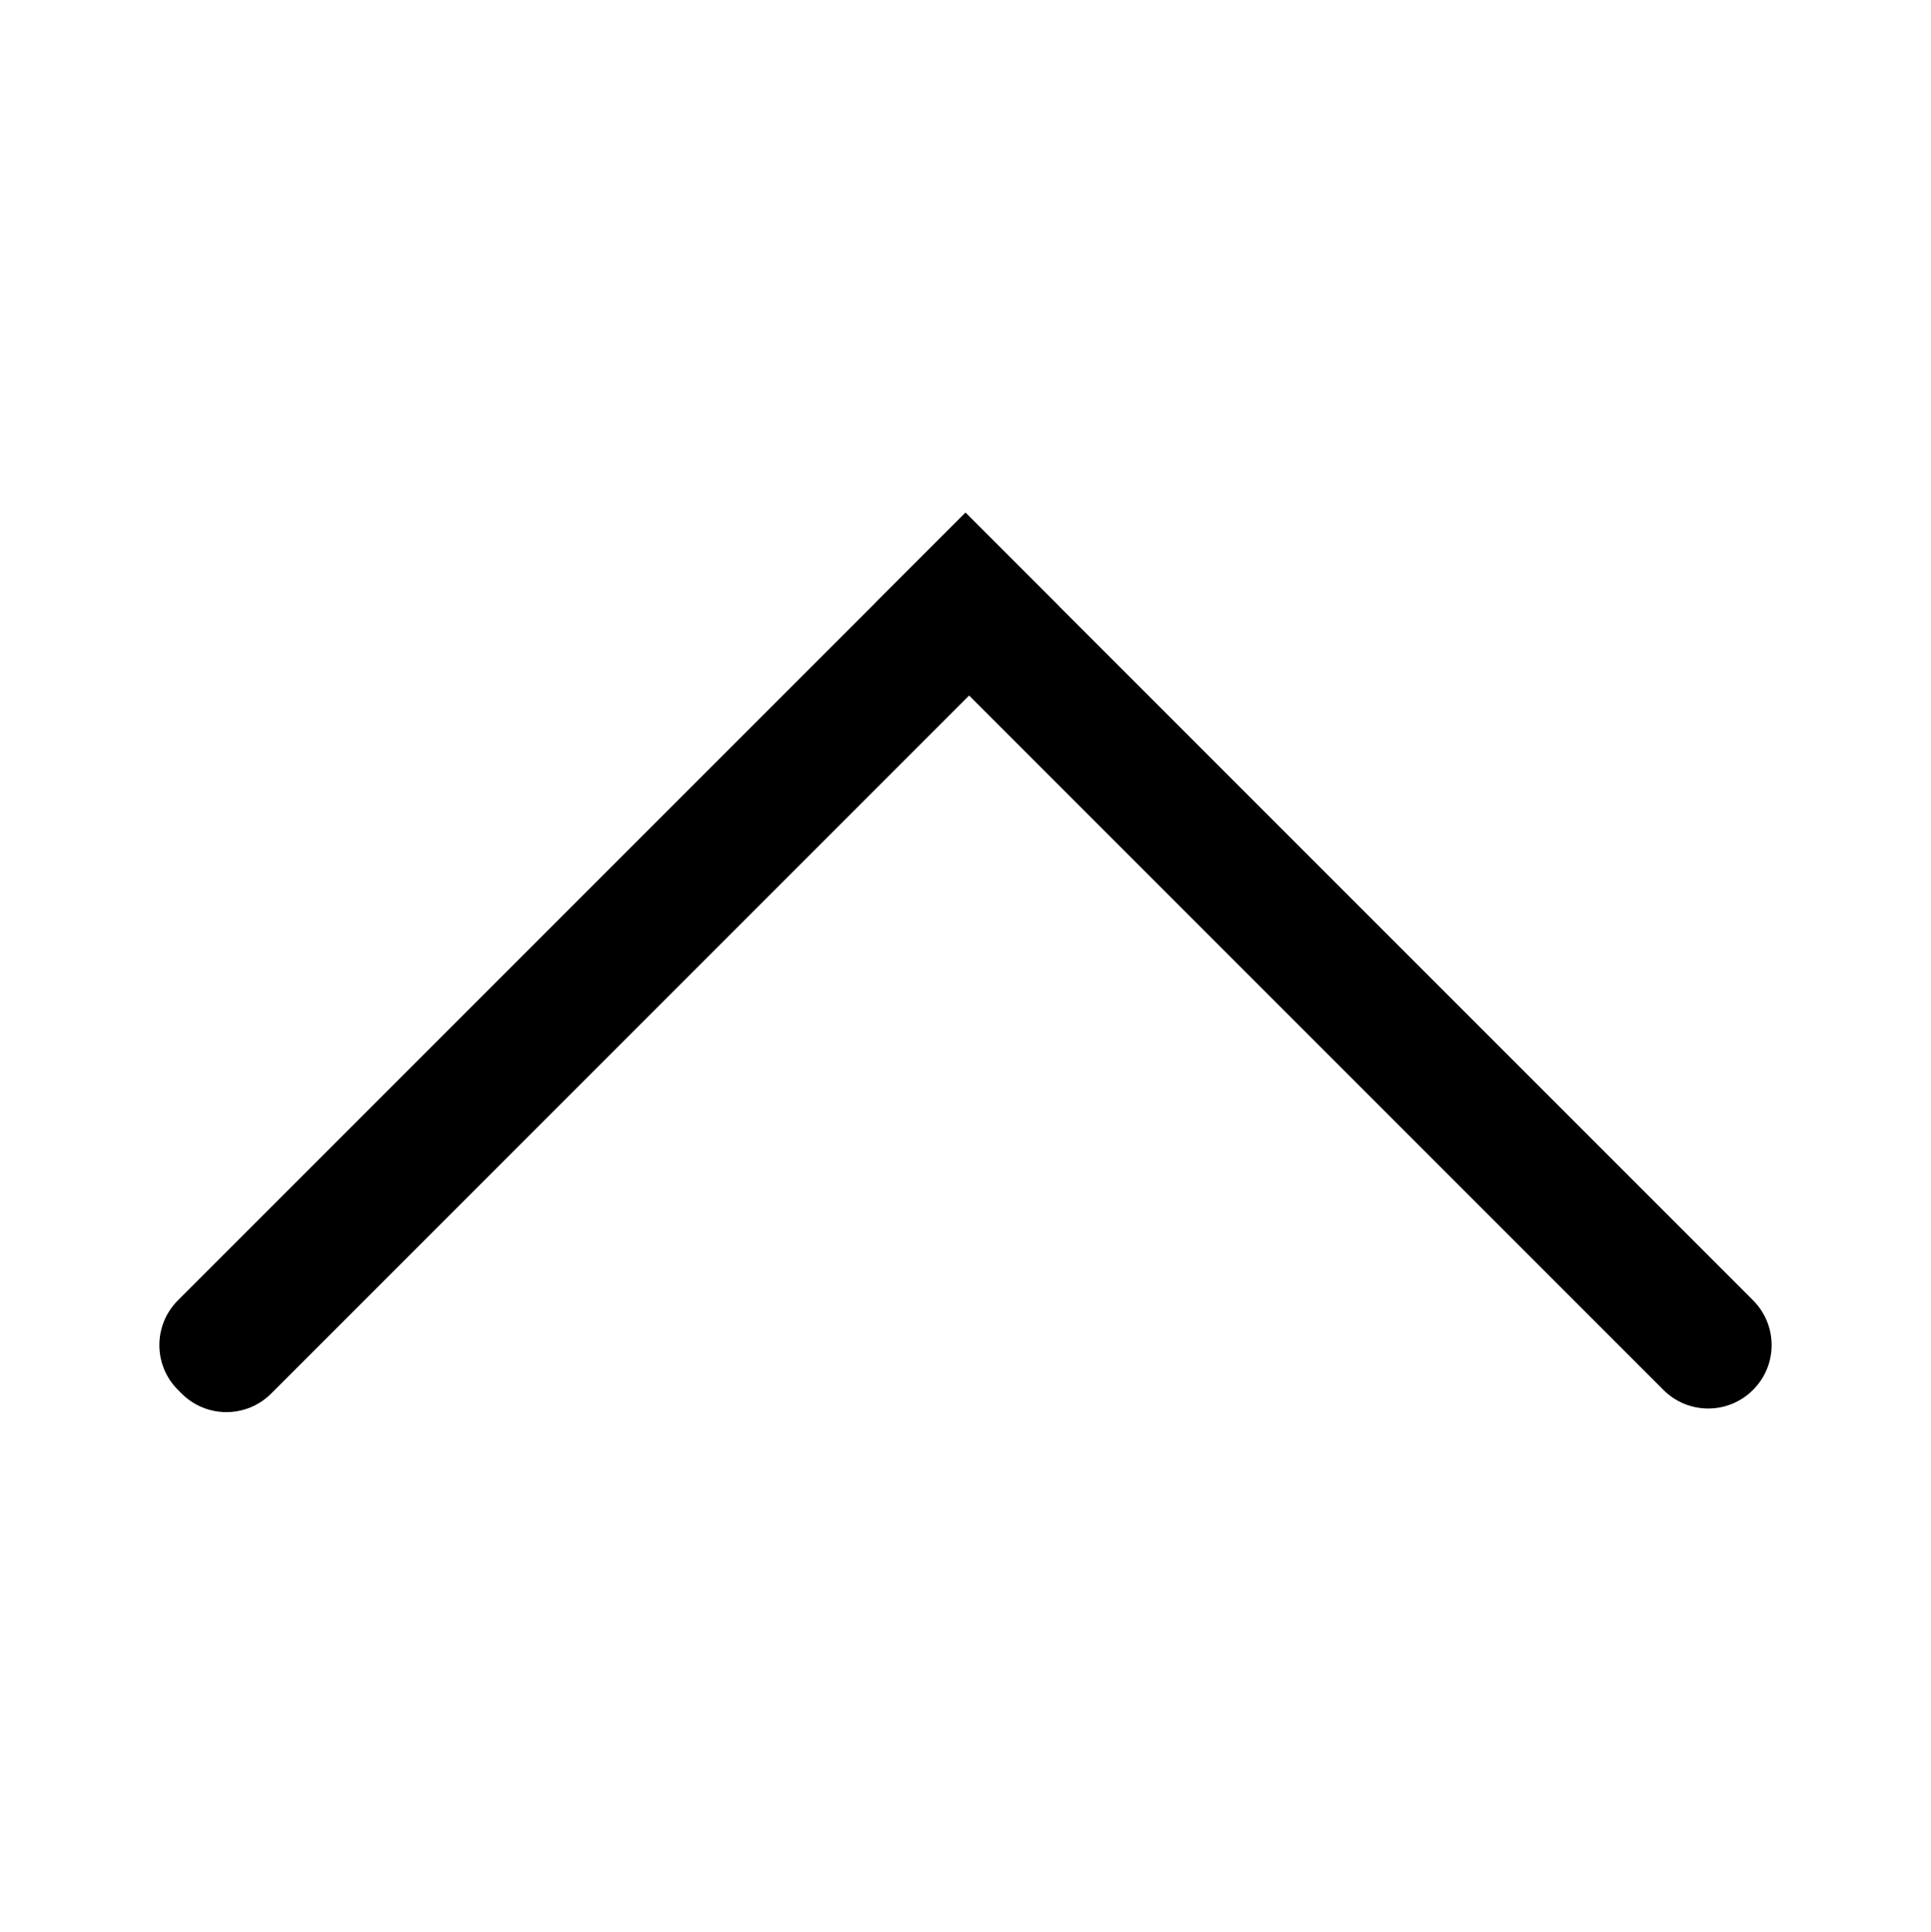
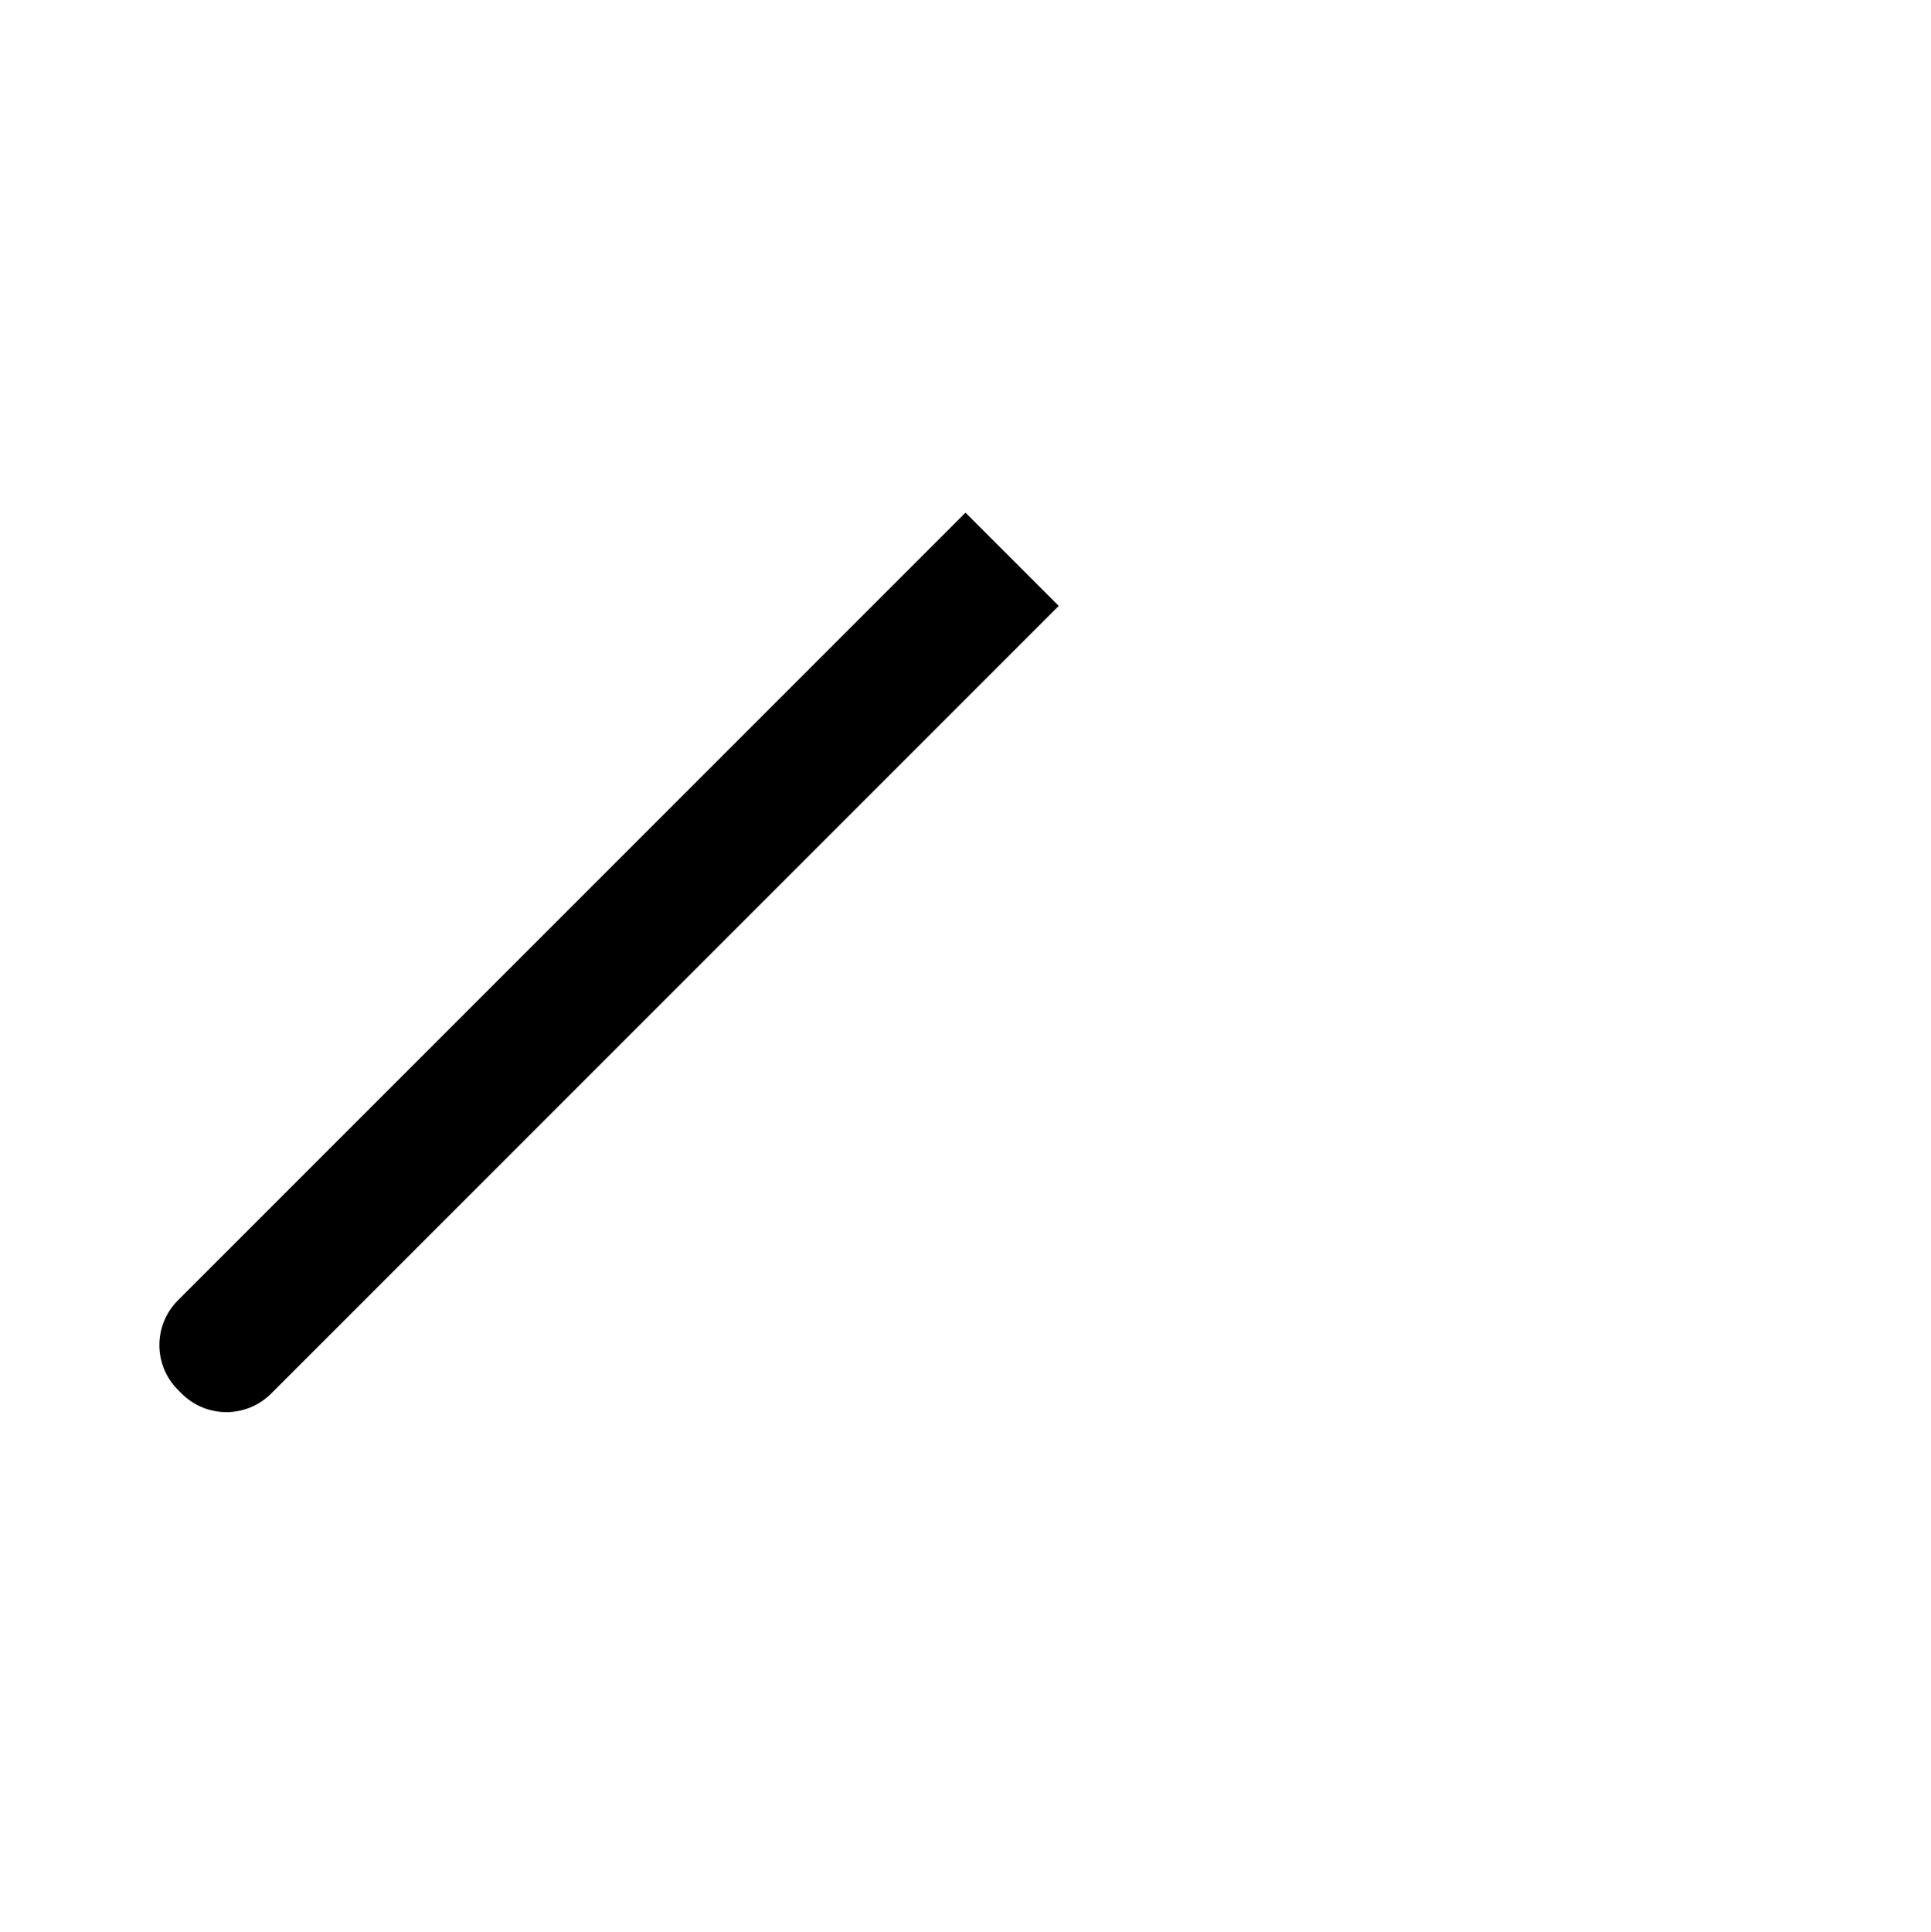
<svg xmlns="http://www.w3.org/2000/svg" version="1.1" id="Слой_1" x="0px" y="0px" viewBox="0 0 1659 1659.7" style="enable-background:new 0 0 1659 1659.7;" xml:space="preserve">
  <g>
    <path d="M152.9,1117l676.6-676.6l80.1,80.1l-676.6,676.6c-21.3,21.3-55.7,21.3-77,0l-3.1-3.1C131.6,1172.7,131.6,1138.3,152.9,1117 z" />
-     <path d="M829.5,440.4l676.6,676.6c21.3,21.3,21.3,55.7,0,77h0c-21.3,21.3-55.7,21.3-77,0L752.5,517.4L829.5,440.4z" />
  </g>
</svg>